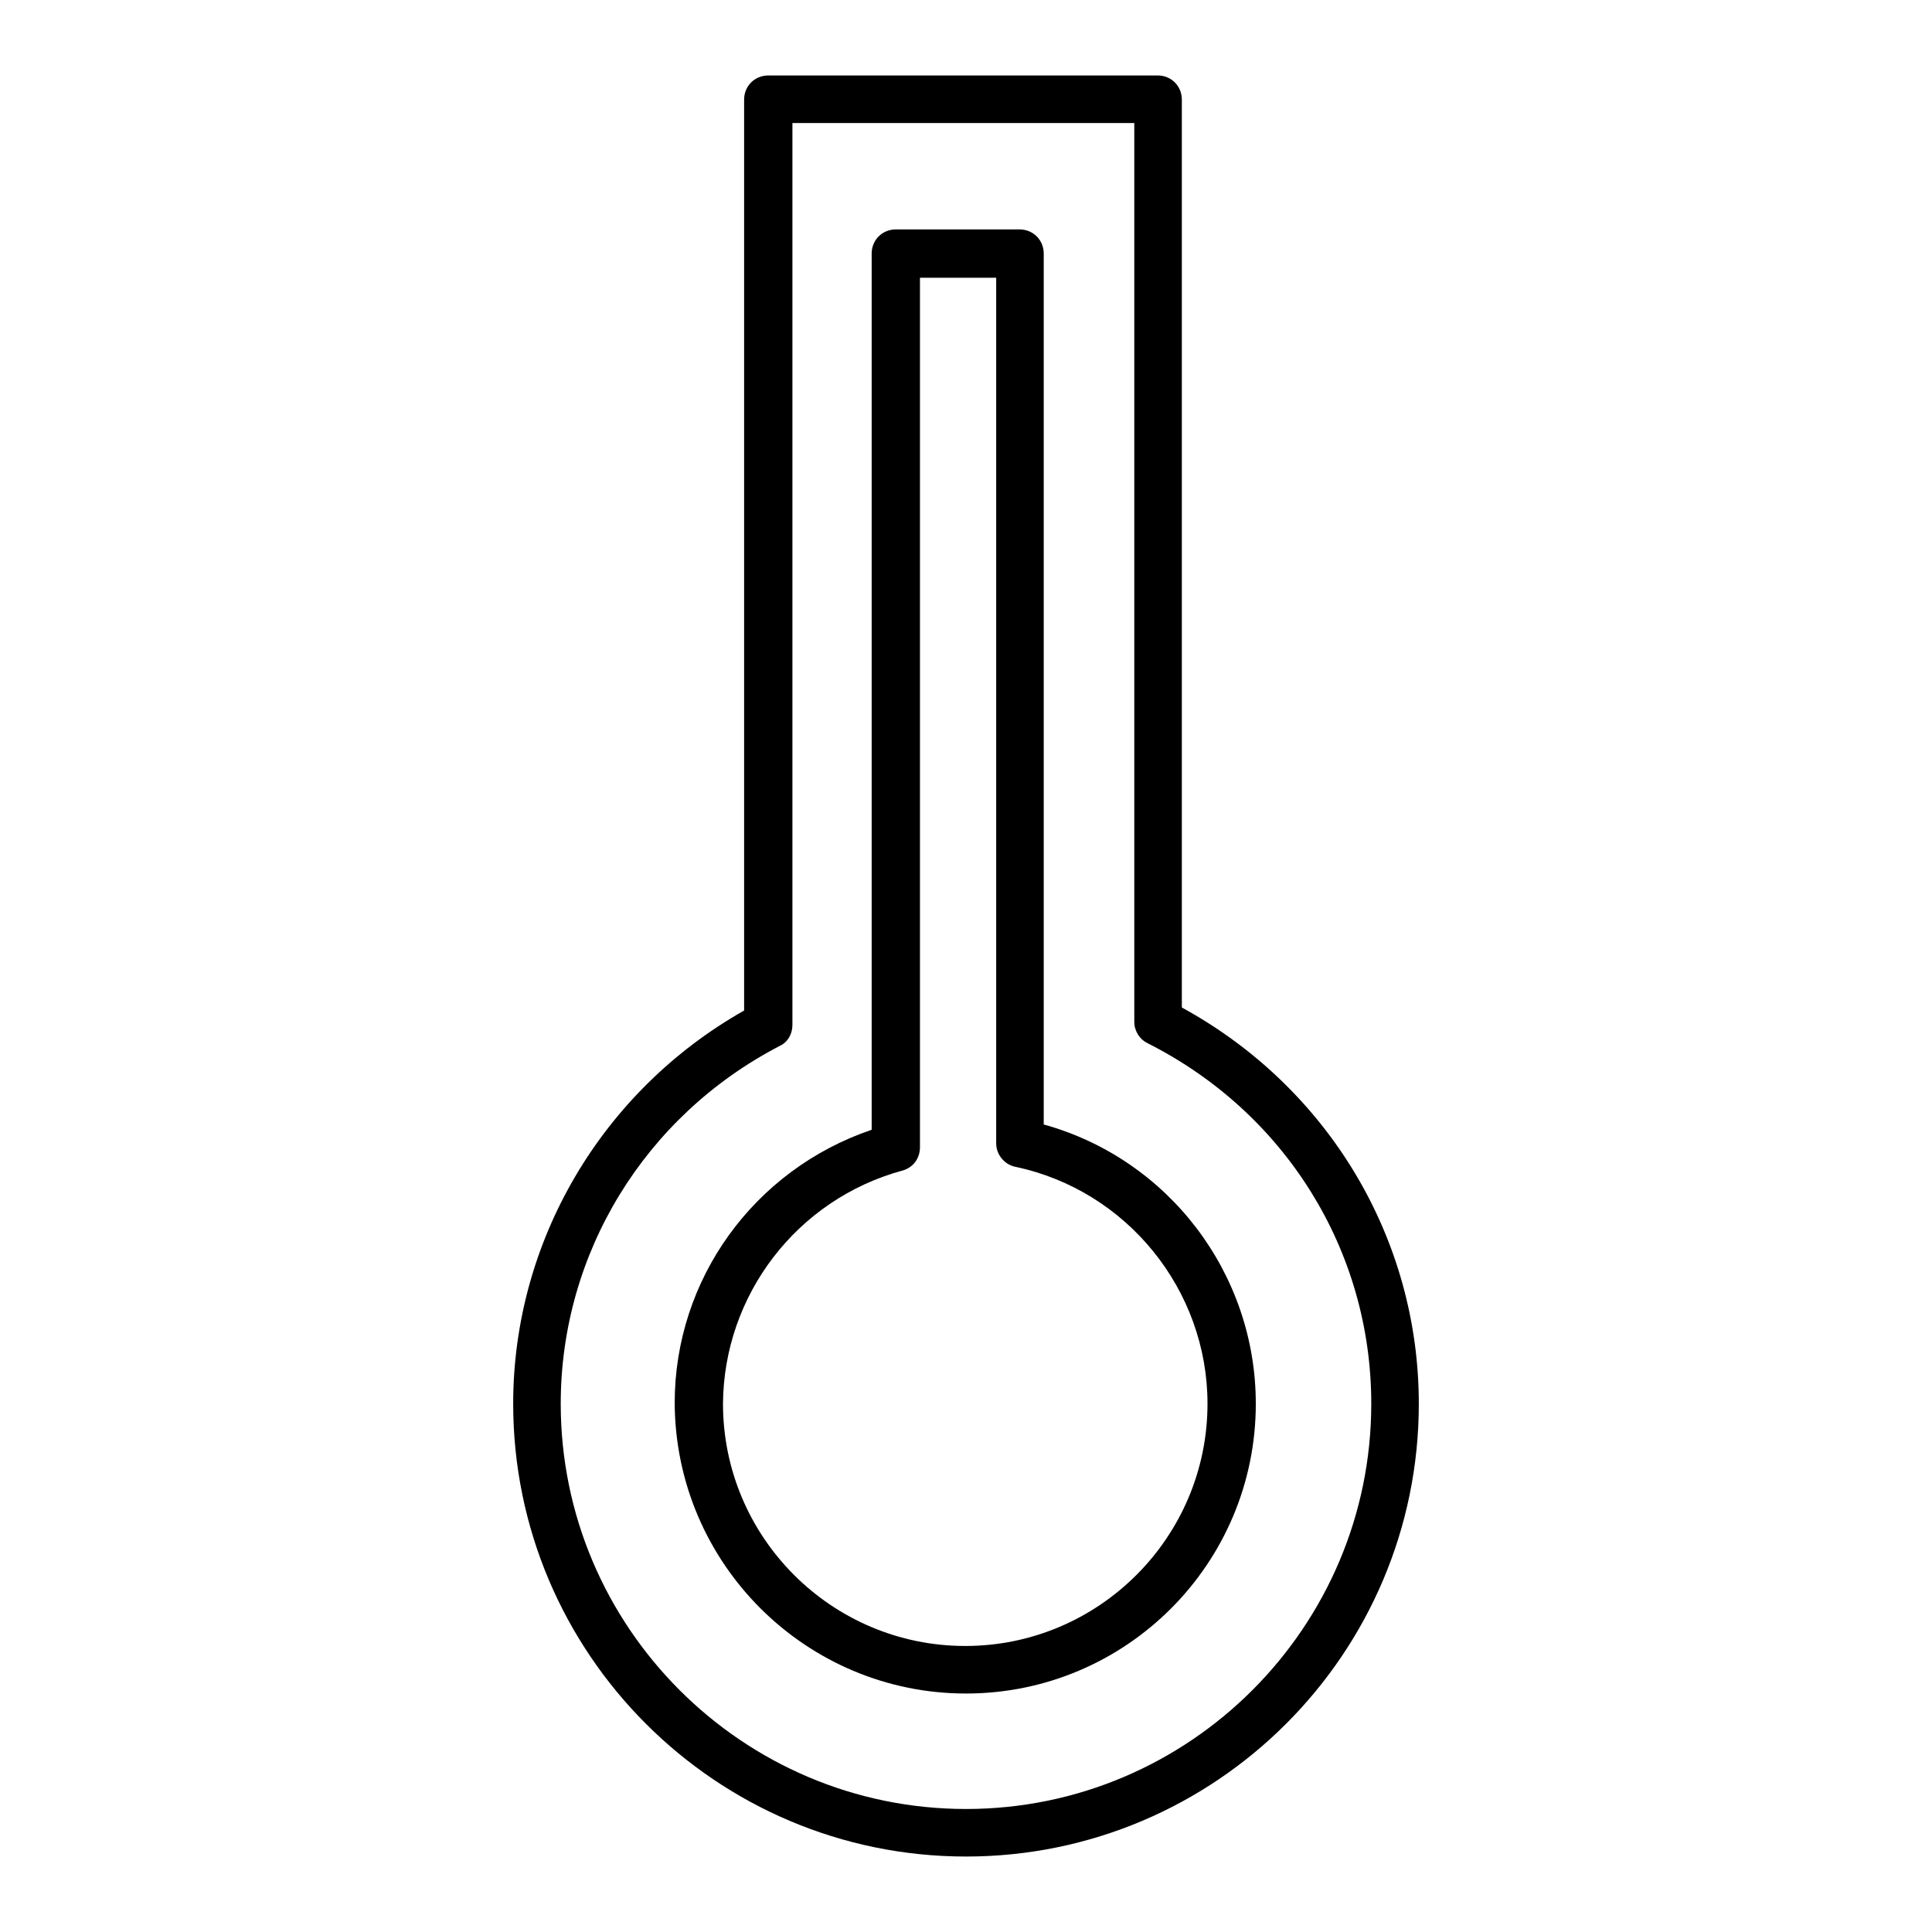
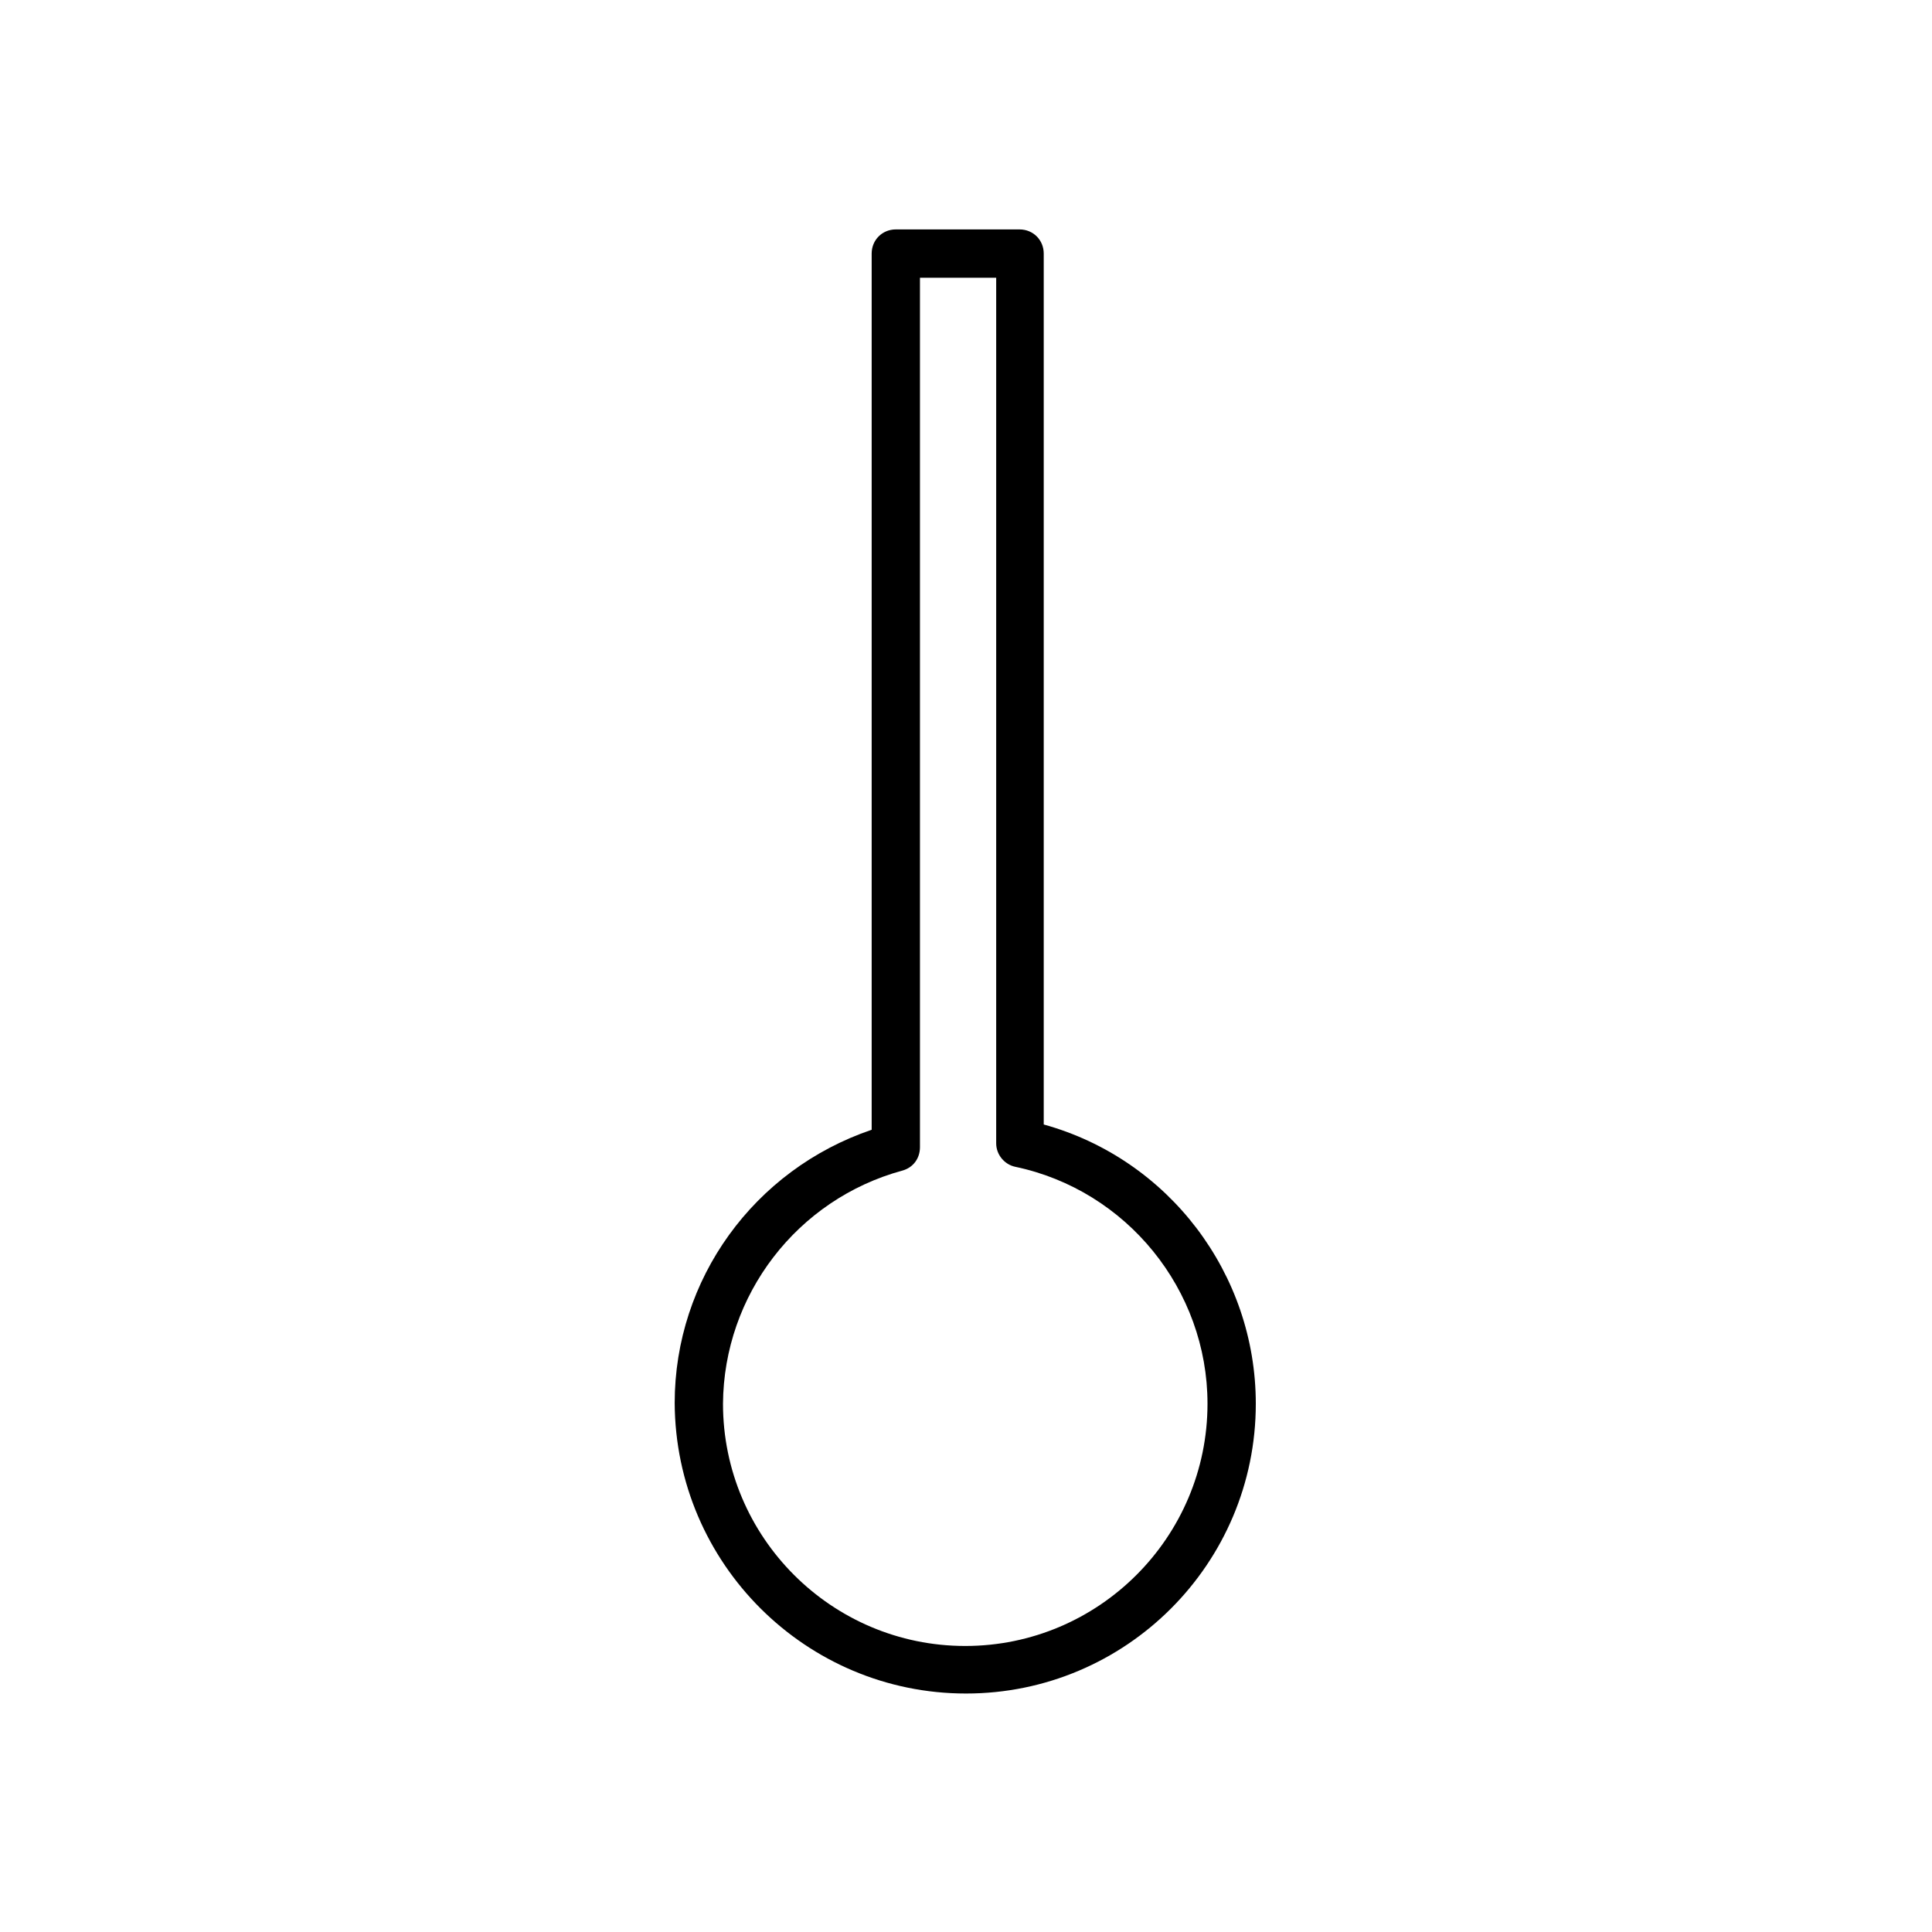
<svg xmlns="http://www.w3.org/2000/svg" version="1.1" x="0px" y="0px" viewBox="0 0 256 256" enable-background="new 0 0 256 256" xml:space="preserve">
  <g>
    <g>
      <g>
-         <path fill="#000000" d="M128,246c33.1,0,60-26.9,60-60c0-21.9-12-41.9-31.4-52.5V13.2c0-1.8-1.4-3.2-3.2-3.2h-51.6c-1.8,0-3.2,1.4-3.2,3.2v120.7C79.7,144.6,68,164.5,68,186C68,219.1,94.9,246,128,246z M103.3,138.6c1.1-0.5,1.7-1.6,1.7-2.8V16.3h45.3v119.1c0,1.2,0.7,2.3,1.7,2.8c18.3,9.2,29.7,27.5,29.7,47.8c0,29.6-24.1,53.7-53.7,53.7c-29.6,0-53.7-24.1-53.7-53.7C74.3,166.1,85.4,147.9,103.3,138.6z" />
        <path fill="#000000" d="M128,224.4c21.2,0,38.4-17.2,38.4-38.4c0-17.2-11.5-32.4-28.1-37V33.6c0-1.8-1.4-3.2-3.2-3.2h-16.4c-1.8,0-3.2,1.4-3.2,3.2v116.1c-15.6,5.3-26.1,19.8-26.1,36.2C89.5,207.2,106.8,224.4,128,224.4z M119.6,155.1c1.4-0.4,2.3-1.6,2.3-3.1V36.8h10.1v114.7c0,1.5,1.1,2.8,2.5,3.1c14.8,3.1,25.5,16.3,25.5,31.4c0,17.7-14.4,32.1-32.1,32.1c-17.7,0-32.1-14.4-32.1-32.1C95.9,171.6,105.6,158.9,119.6,155.1z" />
      </g>
      <g />
      <g />
      <g />
      <g />
      <g />
      <g />
      <g />
      <g />
      <g />
      <g />
      <g />
      <g />
      <g />
      <g />
      <g />
    </g>
  </g>
</svg>